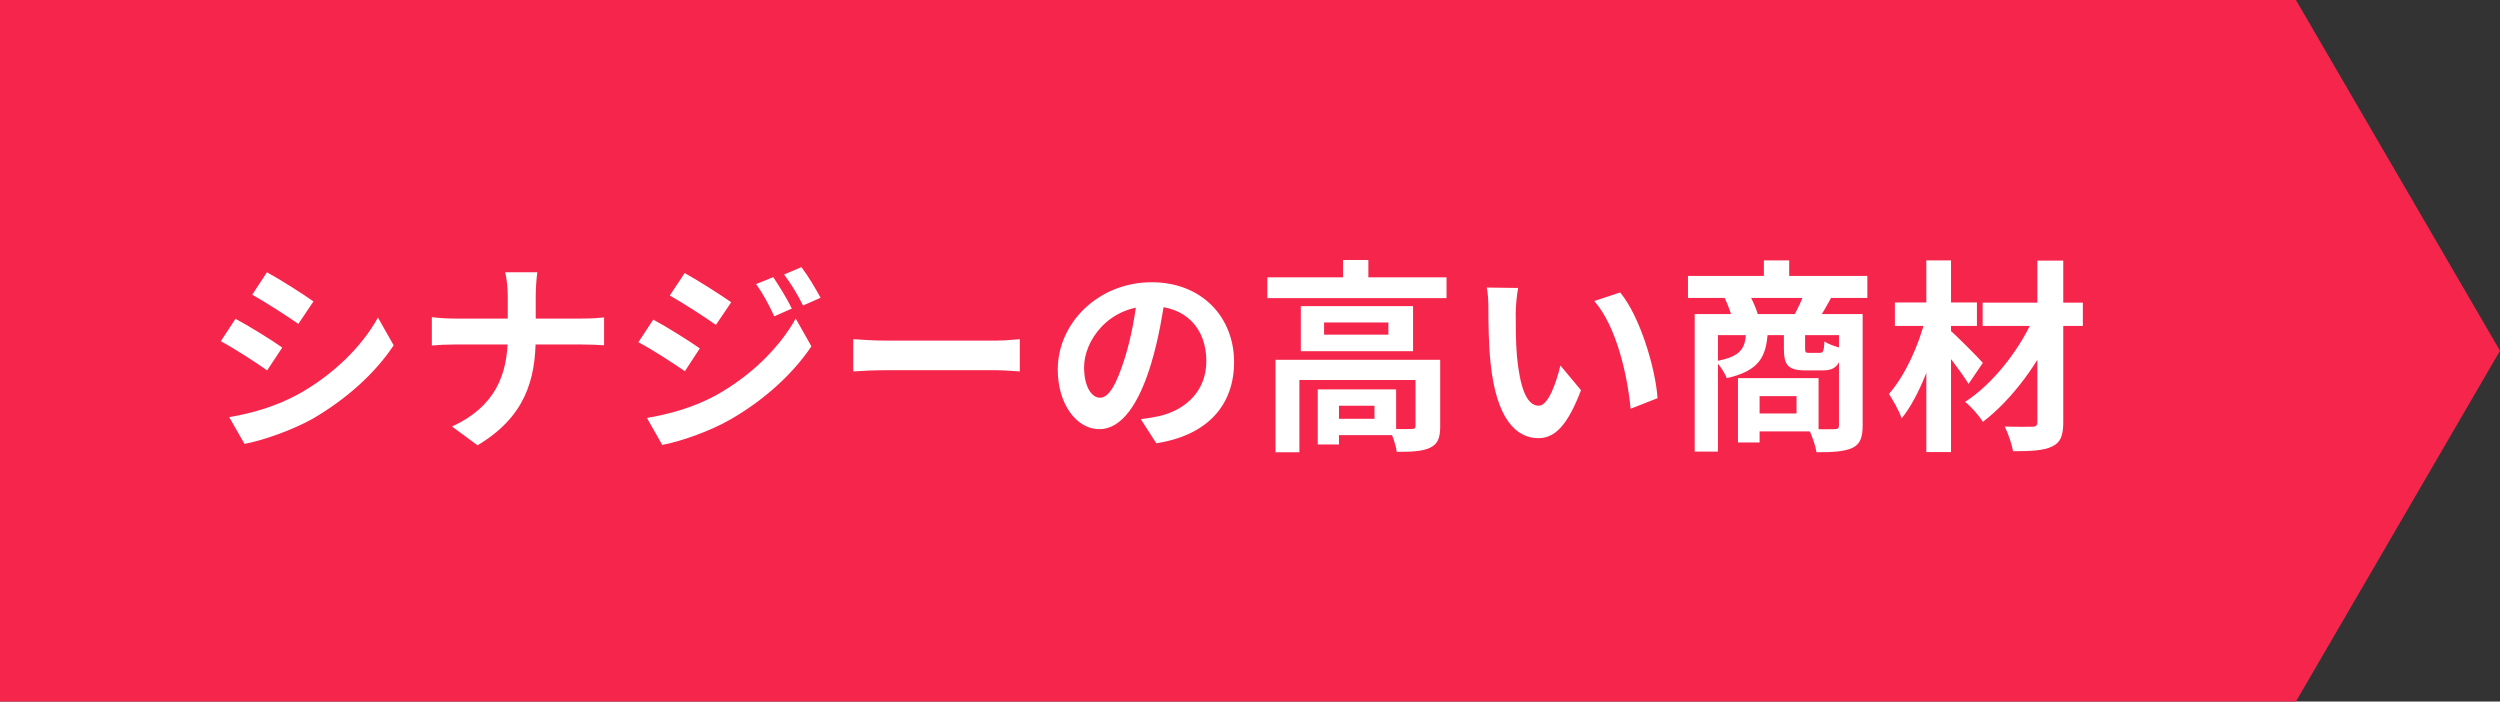
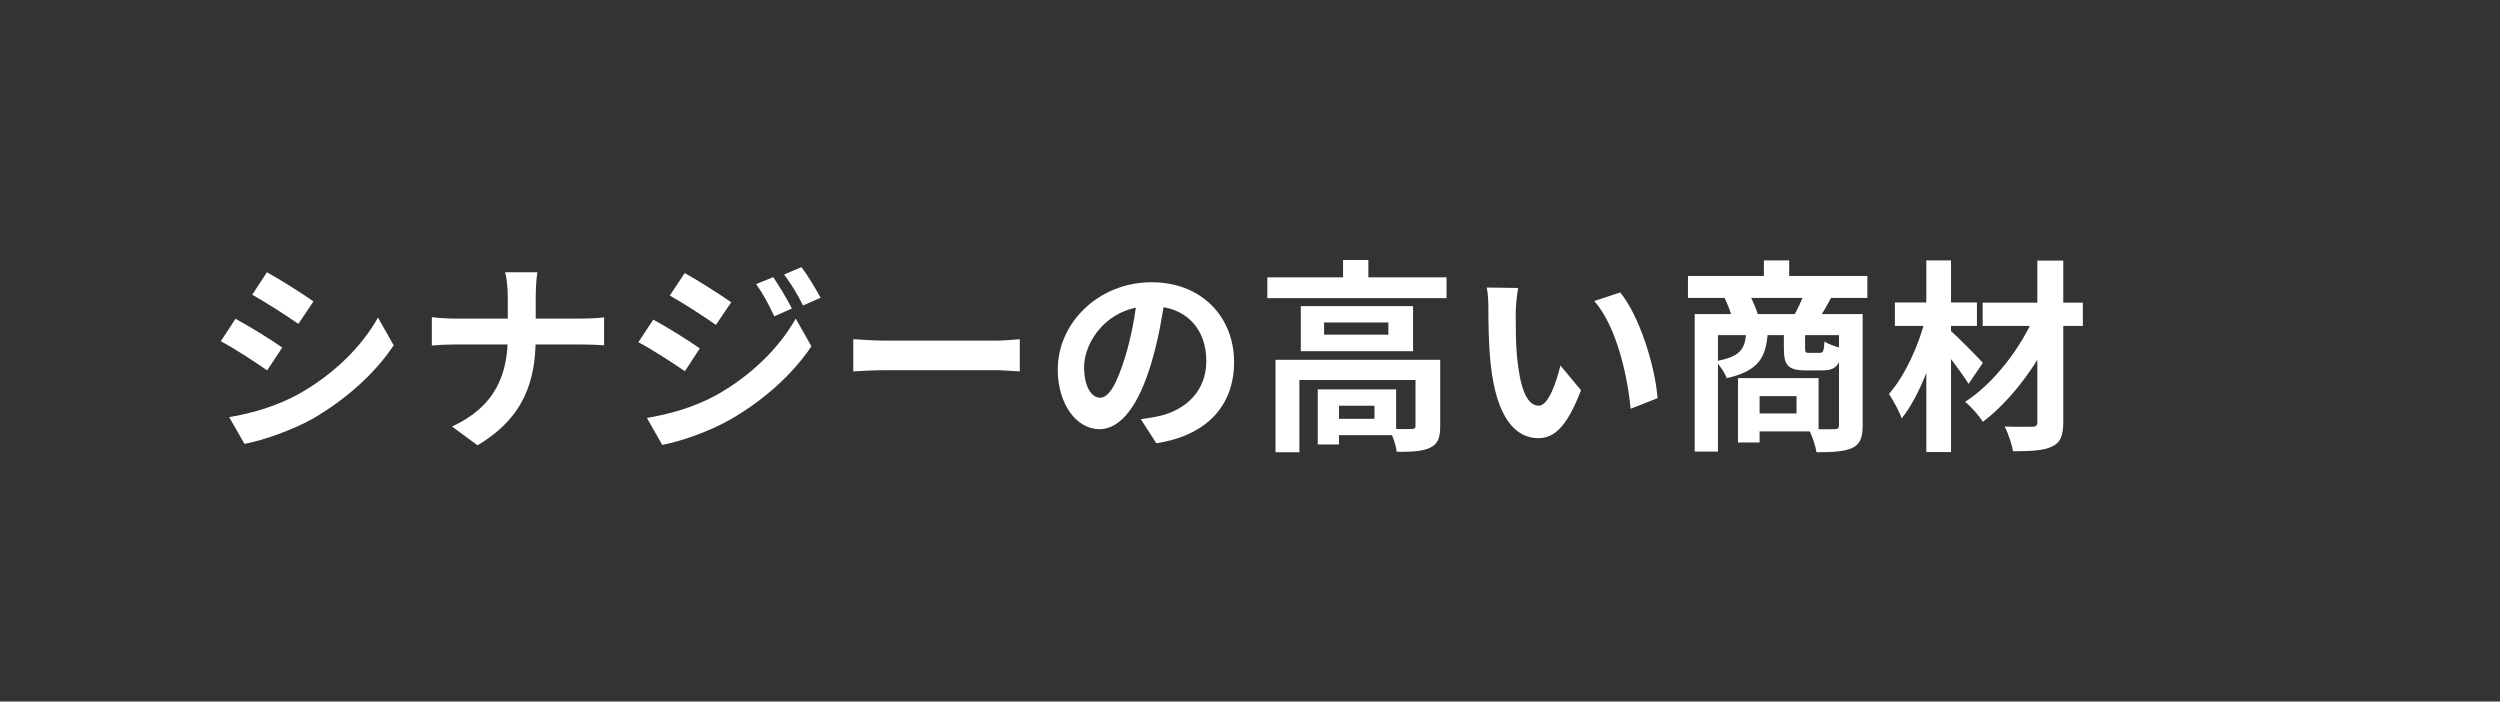
<svg xmlns="http://www.w3.org/2000/svg" width="196" height="55" viewBox="0 0 196 55" fill="none">
  <rect x="0" y="0" width="196" height="55" fill="#333333" stroke="none" />
-   <path d="M0 0H180L196 27.5L180 55H0V0Z" fill="#F6254C" />
  <path d="M20.928 21.344C21.984 21.92 23.744 23.04 24.576 23.632L23.392 25.392C22.496 24.768 20.832 23.696 19.776 23.104L20.928 21.344ZM17.968 32.704C19.76 32.4 21.664 31.856 23.408 30.896C26.128 29.376 28.368 27.184 29.632 24.896L30.864 27.072C29.392 29.296 27.12 31.312 24.512 32.832C22.88 33.744 20.576 34.544 19.168 34.8L17.968 32.704ZM18.464 24.992C19.536 25.568 21.296 26.656 22.128 27.248L20.944 29.04C20.048 28.4 18.384 27.328 17.312 26.752L18.464 24.992ZM39.808 23.216C39.808 22.688 39.744 21.856 39.6 21.344H42.128C42.048 21.856 42 22.736 42 23.232C42 24.128 42 25.328 42 26.4C42 29.872 41.104 32.72 37.44 34.912L35.44 33.44C38.816 31.888 39.808 29.376 39.808 26.4C39.808 25.328 39.808 24.112 39.808 23.216ZM33.856 24.864C34.352 24.928 35.008 24.976 35.648 24.976C36.56 24.976 44.624 24.976 45.6 24.976C46.336 24.976 47.024 24.928 47.36 24.88V27.072C47.024 27.04 46.224 27.008 45.584 27.008C44.624 27.008 36.56 27.008 35.696 27.008C35.008 27.008 34.368 27.04 33.856 27.088V24.864ZM60.624 21.728C61.072 22.4 61.728 23.456 62.08 24.192L60.704 24.8C60.224 23.792 59.872 23.104 59.28 22.272L60.624 21.728ZM62.832 20.944C63.328 21.584 63.952 22.64 64.336 23.344L62.96 23.952C62.448 22.944 62.064 22.32 61.472 21.52L62.832 20.944ZM53.68 21.408C54.736 21.984 56.496 23.12 57.328 23.696L56.128 25.472C55.248 24.848 53.568 23.76 52.512 23.168L53.68 21.408ZM50.72 32.768C52.496 32.464 54.416 31.936 56.16 30.976C58.88 29.456 61.104 27.264 62.384 24.976L63.616 27.152C62.128 29.36 59.872 31.392 57.248 32.896C55.632 33.824 53.328 34.624 51.92 34.88L50.72 32.768ZM51.216 25.056C52.288 25.632 54.048 26.736 54.864 27.312L53.696 29.104C52.784 28.48 51.136 27.392 50.048 26.832L51.216 25.056ZM66.896 26.592C67.488 26.64 68.64 26.704 69.472 26.704C71.36 26.704 76.64 26.704 78.064 26.704C78.816 26.704 79.52 26.624 79.952 26.592V29.12C79.568 29.104 78.752 29.024 78.08 29.024C76.624 29.024 71.36 29.024 69.472 29.024C68.576 29.024 67.504 29.072 66.896 29.12V26.592ZM91.376 23.04C91.152 24.672 90.832 26.544 90.272 28.432C89.312 31.664 87.936 33.648 86.192 33.648C84.4 33.648 82.928 31.68 82.928 28.976C82.928 25.296 86.144 22.128 90.288 22.128C94.24 22.128 96.752 24.88 96.752 28.384C96.752 31.744 94.688 34.128 90.656 34.752L89.44 32.864C90.064 32.784 90.512 32.704 90.944 32.608C92.976 32.112 94.576 30.656 94.576 28.304C94.576 25.792 93.008 24 90.24 24C86.848 24 84.992 26.768 84.992 28.784C84.992 30.4 85.632 31.184 86.24 31.184C86.928 31.184 87.536 30.16 88.208 28C88.672 26.496 89.024 24.656 89.184 22.976L91.376 23.04ZM99.36 21.744H113.408V23.376H99.36V21.744ZM105.296 20.384H107.28V22.56H105.296V20.384ZM100 28.208H111.696V29.792H101.872V35.456H100V28.208ZM110.976 28.208H112.912V33.424C112.912 34.304 112.736 34.816 112.112 35.104C111.504 35.392 110.656 35.424 109.504 35.424C109.44 34.88 109.168 34.112 108.912 33.616C109.632 33.648 110.448 33.648 110.672 33.632C110.912 33.632 110.976 33.568 110.976 33.376V28.208ZM103.312 30.528H104.976V34.848H103.312V30.528ZM104.144 30.528H109.456V34.112H104.144V32.832H107.76V31.808H104.144V30.528ZM103.808 25.28V26.24H108.848V25.28H103.808ZM101.984 24H110.784V27.536H101.984V24ZM119.024 22.576C118.912 23.136 118.832 24.08 118.832 24.528C118.832 25.568 118.832 26.752 118.928 27.92C119.152 30.224 119.632 31.808 120.64 31.808C121.408 31.808 122.032 29.92 122.336 28.656L123.952 30.592C122.88 33.392 121.888 34.352 120.608 34.352C118.832 34.352 117.312 32.784 116.864 28.496C116.704 27.024 116.688 25.136 116.688 24.16C116.688 23.728 116.672 23.04 116.56 22.544L119.024 22.576ZM127.024 22.928C128.544 24.768 129.776 28.768 129.952 31.216L127.84 32.048C127.6 29.456 126.736 25.584 124.992 23.6L127.024 22.928ZM132.336 21.632H146.4V23.36H132.336V21.632ZM138.288 20.416H140.272V22.656H138.288V20.416ZM132.864 24.624H145.168V26.272H134.688V35.408H132.864V24.624ZM144.176 24.624H146.032V33.36C146.032 34.288 145.84 34.832 145.216 35.12C144.576 35.408 143.68 35.456 142.416 35.456C142.336 34.944 142.048 34.096 141.792 33.616C142.624 33.664 143.552 33.664 143.824 33.648C144.096 33.648 144.176 33.568 144.176 33.344V24.624ZM136.896 26.064H138.592C138.464 27.984 137.92 29.072 135.376 29.648C135.232 29.248 134.832 28.624 134.496 28.32C136.48 27.968 136.816 27.344 136.896 26.064ZM139.856 26.064H141.52V27.28C141.52 27.632 141.552 27.664 141.84 27.664C141.984 27.664 142.512 27.664 142.672 27.664C142.928 27.664 142.992 27.552 143.04 26.768C143.344 26.992 144.016 27.216 144.448 27.312C144.288 28.672 143.872 29.04 142.88 29.04C142.592 29.04 141.856 29.04 141.584 29.04C140.16 29.04 139.856 28.624 139.856 27.312V26.064ZM136.256 29.648H137.952V34.688H136.256V29.648ZM137.312 29.648H142.576V33.824H137.312V32.416H140.848V31.056H137.312V29.648ZM135.2 23.328L137.104 23.008C137.392 23.52 137.696 24.208 137.824 24.672L135.84 25.072C135.744 24.608 135.456 23.872 135.2 23.328ZM141.456 22.992L143.584 23.312C143.2 24.016 142.864 24.592 142.576 25.024L140.672 24.704C140.944 24.208 141.28 23.488 141.456 22.992ZM155.44 23.728H163.296V25.552H155.44V23.728ZM159.728 20.432H161.76V33.088C161.76 34.176 161.536 34.704 160.88 35.008C160.224 35.328 159.216 35.376 157.824 35.376C157.728 34.832 157.44 33.968 157.168 33.44C158.048 33.472 159.04 33.456 159.328 33.456C159.616 33.456 159.728 33.36 159.728 33.088V20.432ZM159.568 24.608L161.12 25.552C159.952 28.336 157.712 31.376 155.456 33.072C155.136 32.56 154.544 31.888 154.064 31.504C156.304 30.08 158.496 27.216 159.568 24.608ZM148.56 23.712H154.992V25.552H148.56V23.712ZM151.024 20.416H152.96V35.44H151.024V20.416ZM150.96 24.944L152.208 25.392C151.6 28.032 150.464 31.12 149.088 32.8C148.896 32.208 148.416 31.392 148.096 30.88C149.344 29.472 150.464 27.024 150.96 24.944ZM152.816 25.84C153.328 26.24 155.072 28.016 155.456 28.448L154.336 30.096C153.776 29.184 152.496 27.52 151.872 26.784L152.816 25.84Z" fill="white" />
</svg>